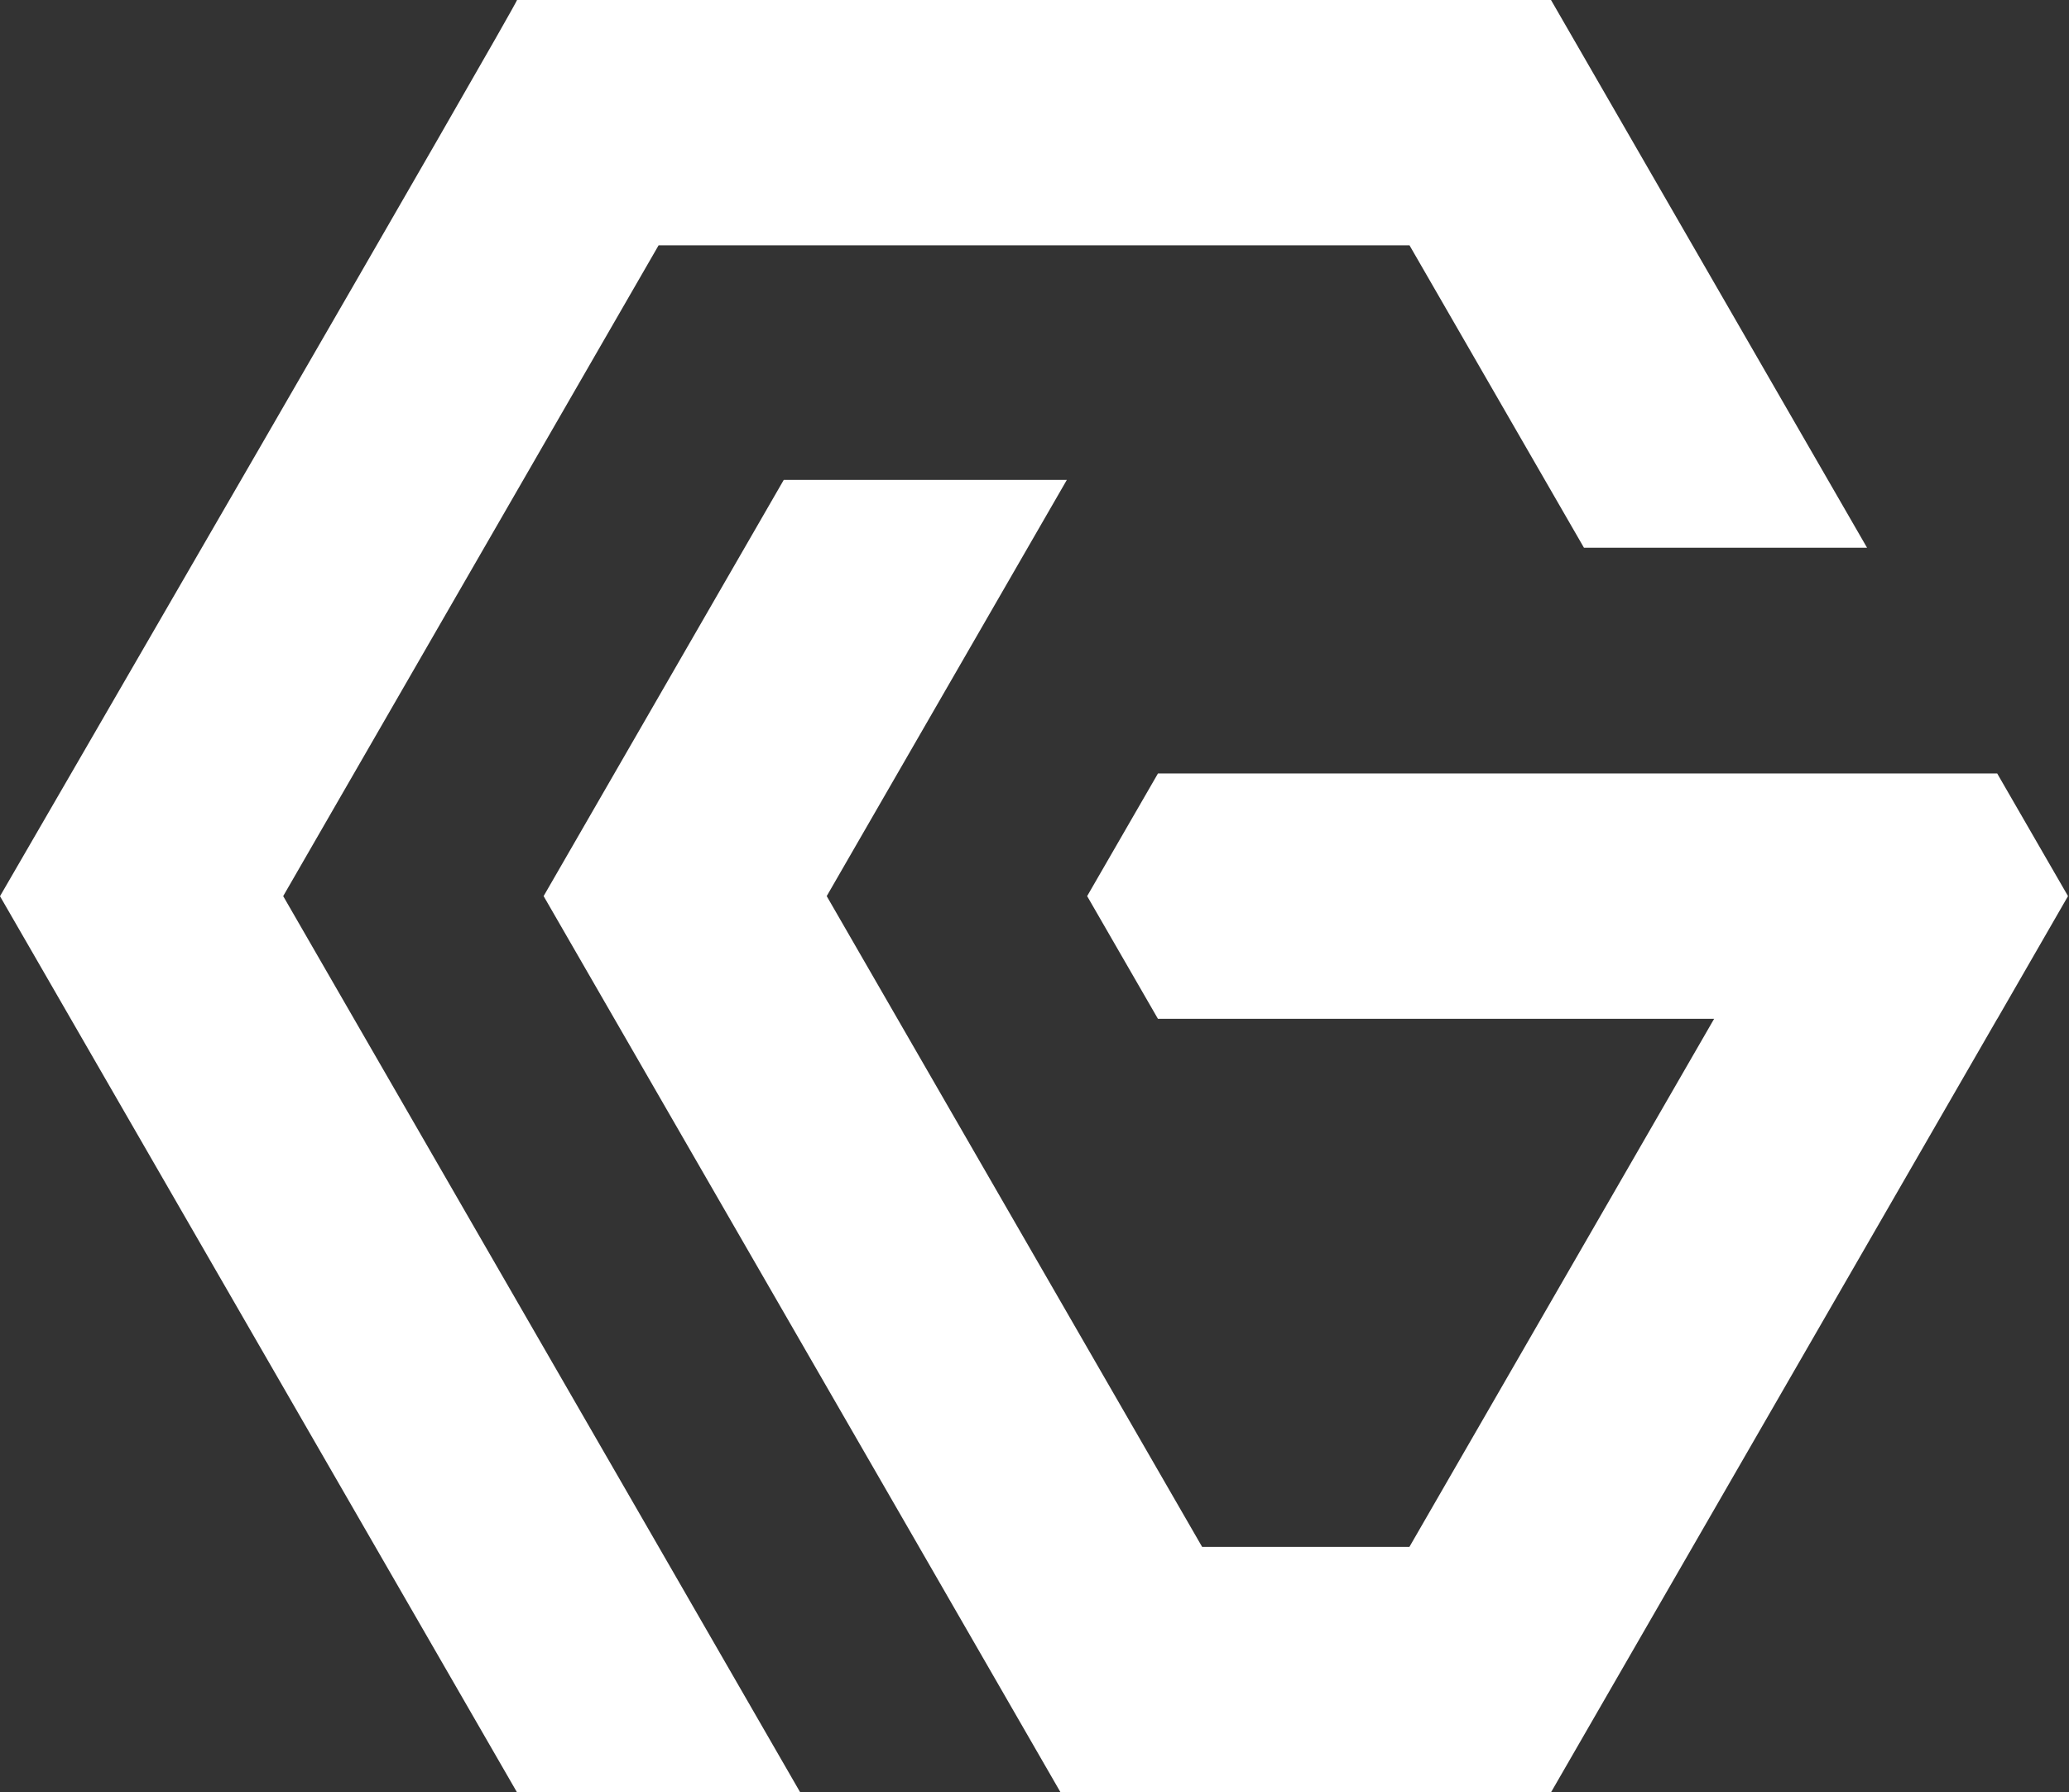
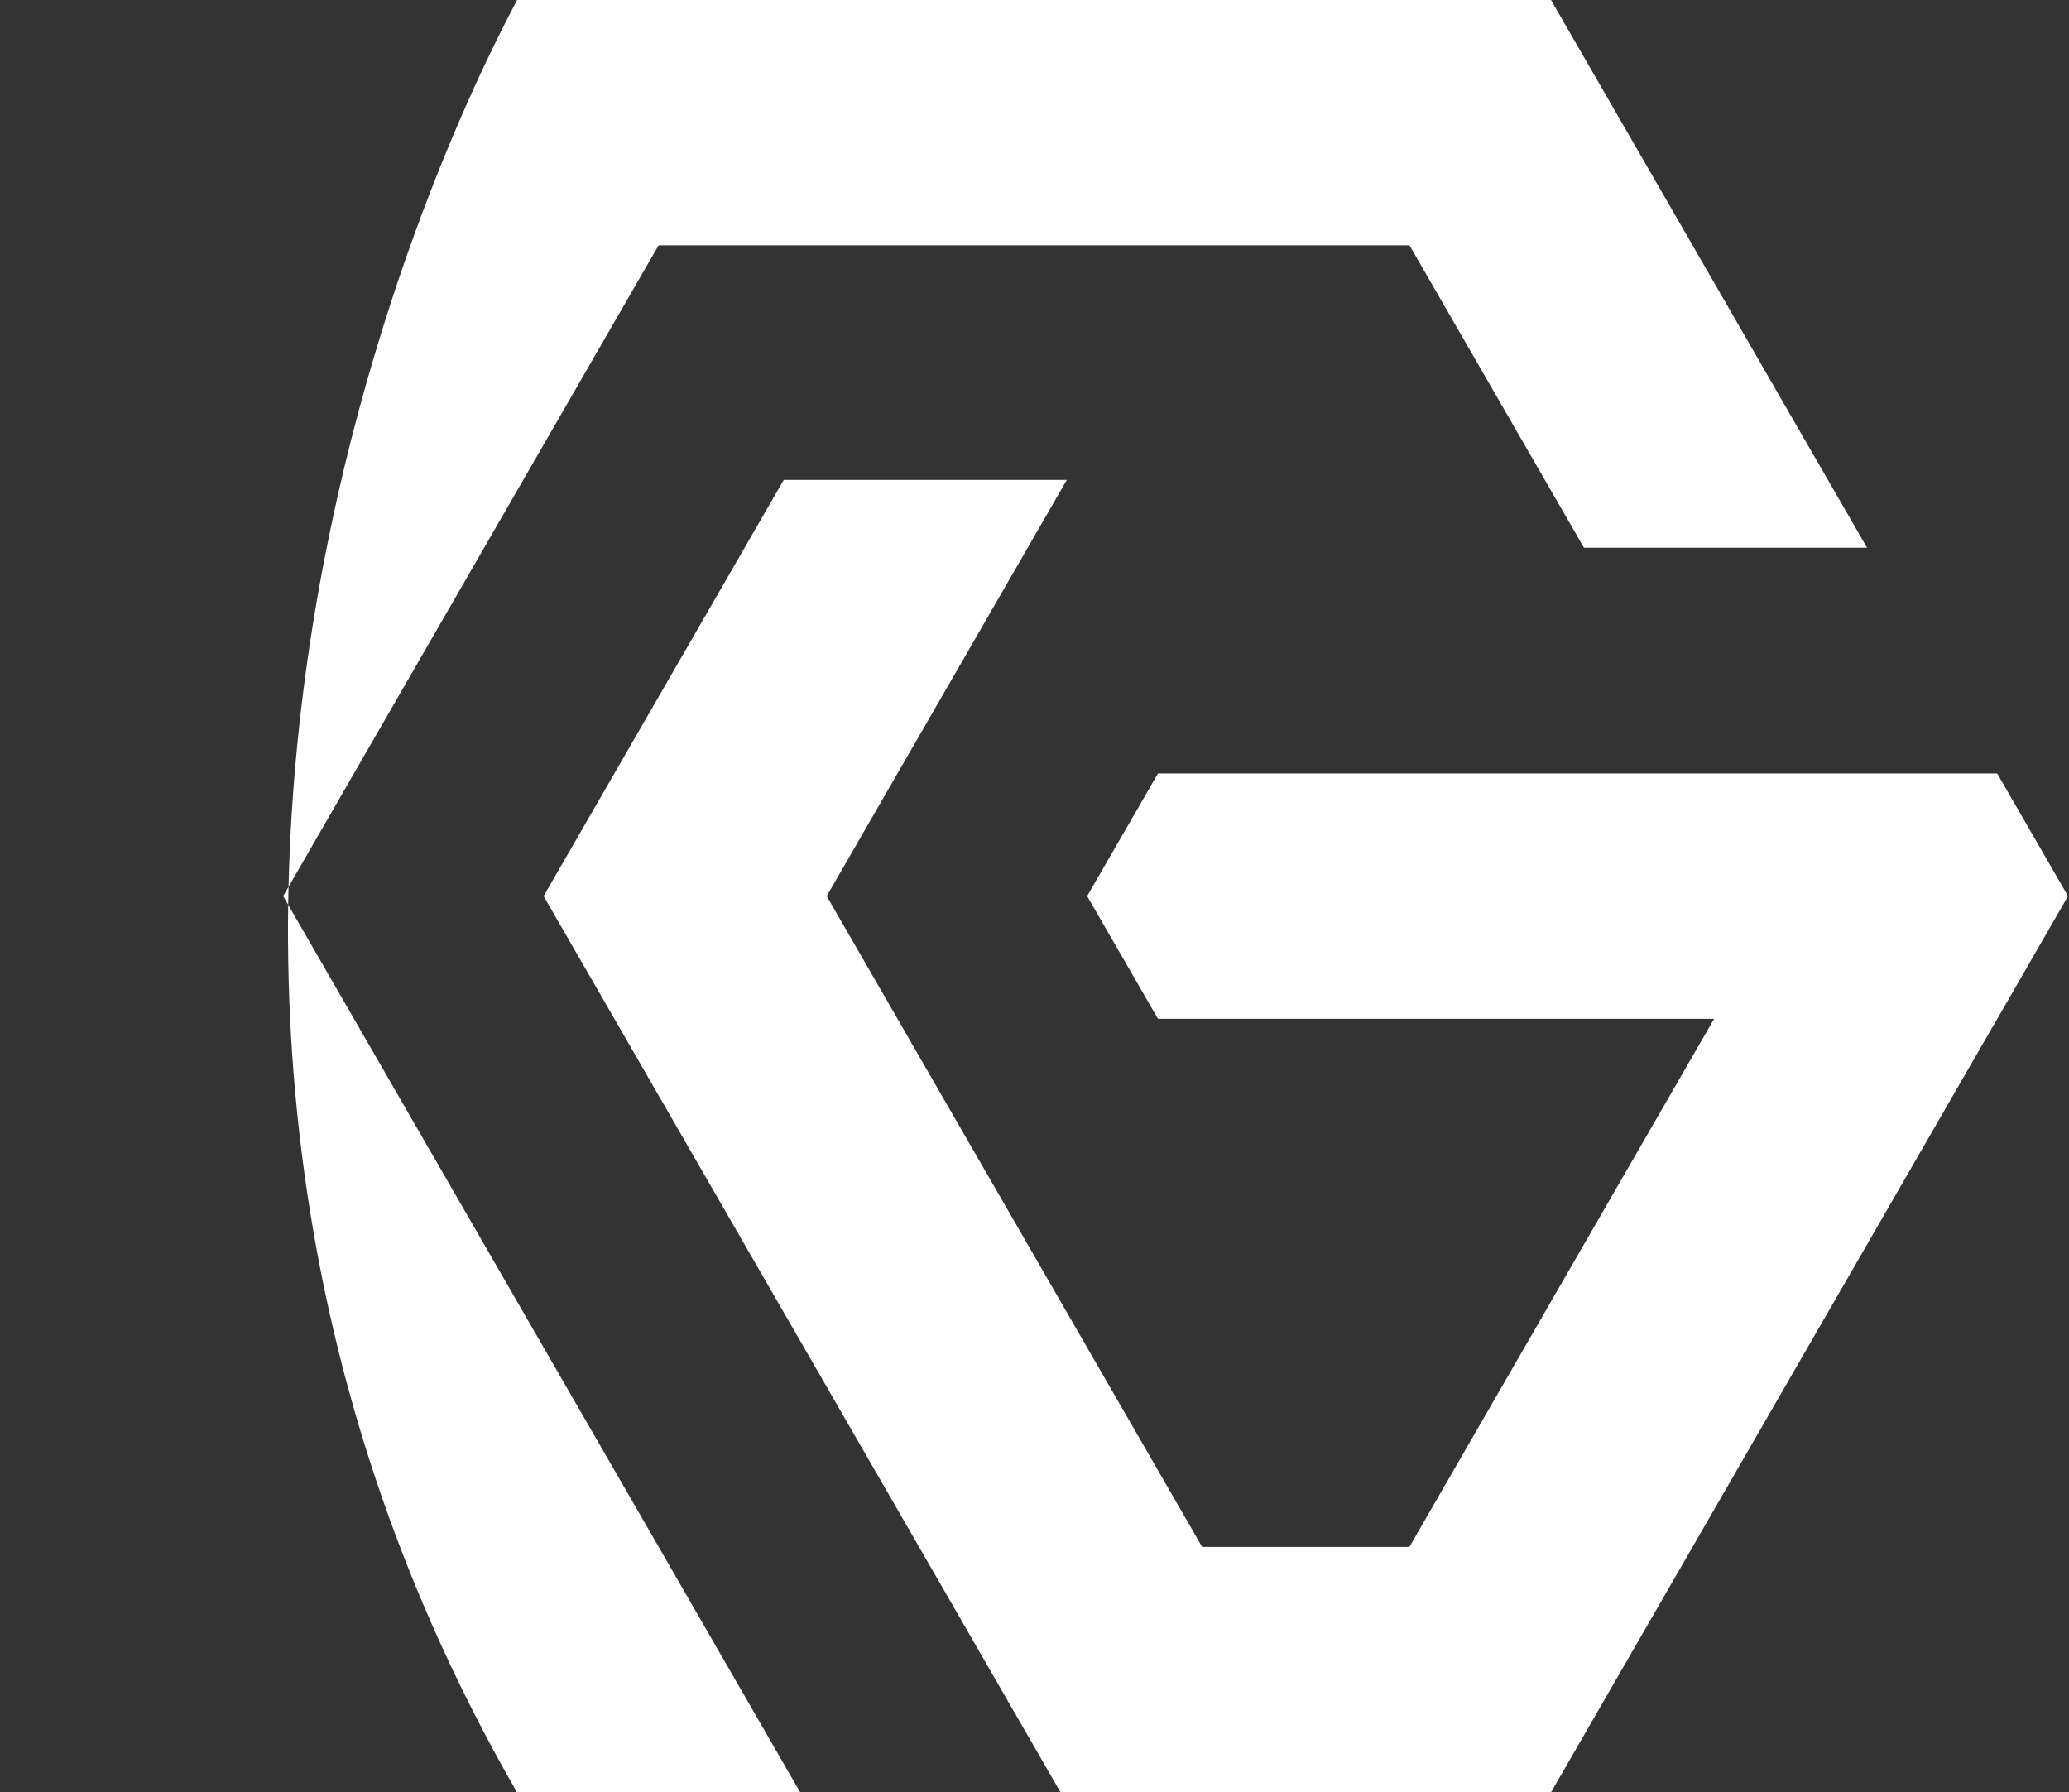
<svg xmlns="http://www.w3.org/2000/svg" width="777" height="673" viewBox="0 0 777 673" fill="none">
  <rect x="0" y="0" width="777" height="673" fill="#333333" stroke="none" />
-   <path d="M701.156 205.663H594.844L529.333 92.119H247.331L106.349 336.482L247.367 580.845L300.506 673H194.157L0 336.518C0.137 336.281 195.209 -0.123 194.157 3.36151e-05H582.472L701.156 205.663ZM400.65 180.194L310.467 336.481L451.454 580.845H529.297L643.725 382.561H434.86L408.272 336.483L434.86 290.441H643.729L643.729 290.44H750.041L776.629 336.482H776.628L776.629 336.483L750.077 382.561H750.044L582.472 673H398.275L345.137 580.845H345.142L204.153 336.481L294.337 180.194H400.65Z" fill="white" />
+   <path d="M701.156 205.663H594.844L529.333 92.119H247.331L106.349 336.482L247.367 580.845L300.506 673H194.157C0.137 336.281 195.209 -0.123 194.157 3.36151e-05H582.472L701.156 205.663ZM400.65 180.194L310.467 336.481L451.454 580.845H529.297L643.725 382.561H434.86L408.272 336.483L434.86 290.441H643.729L643.729 290.44H750.041L776.629 336.482H776.628L776.629 336.483L750.077 382.561H750.044L582.472 673H398.275L345.137 580.845H345.142L204.153 336.481L294.337 180.194H400.65Z" fill="white" />
</svg>